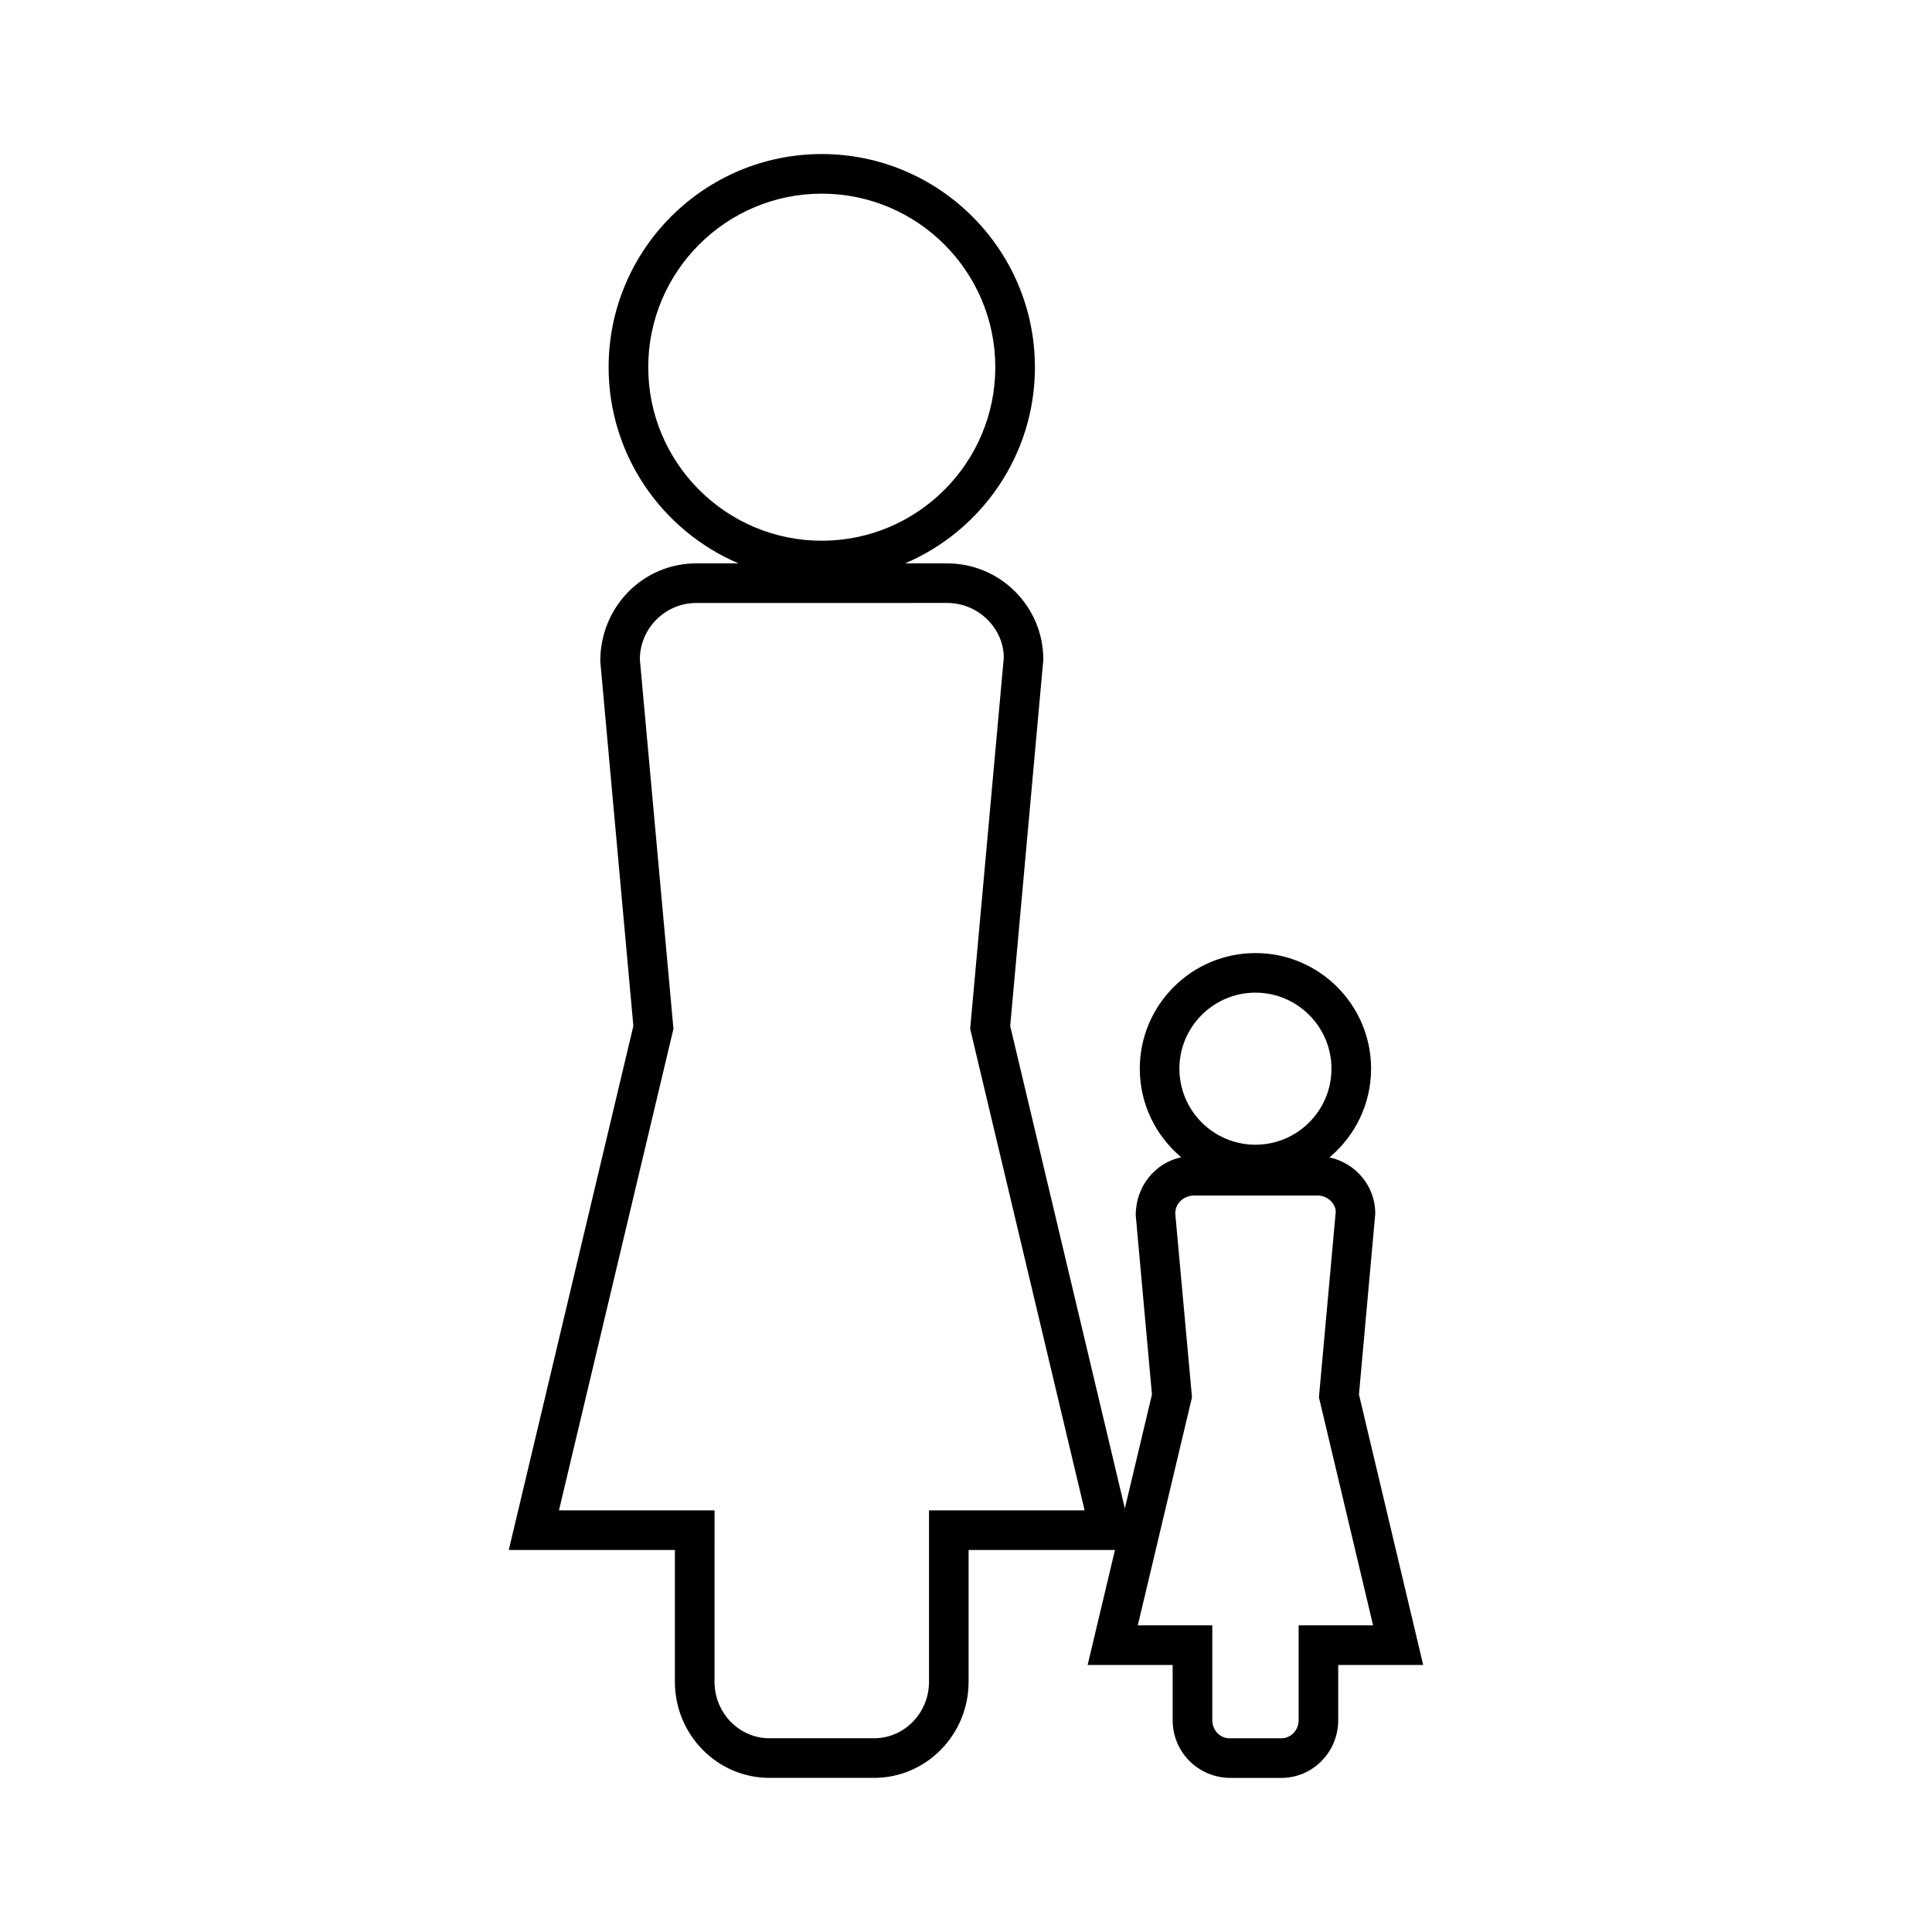
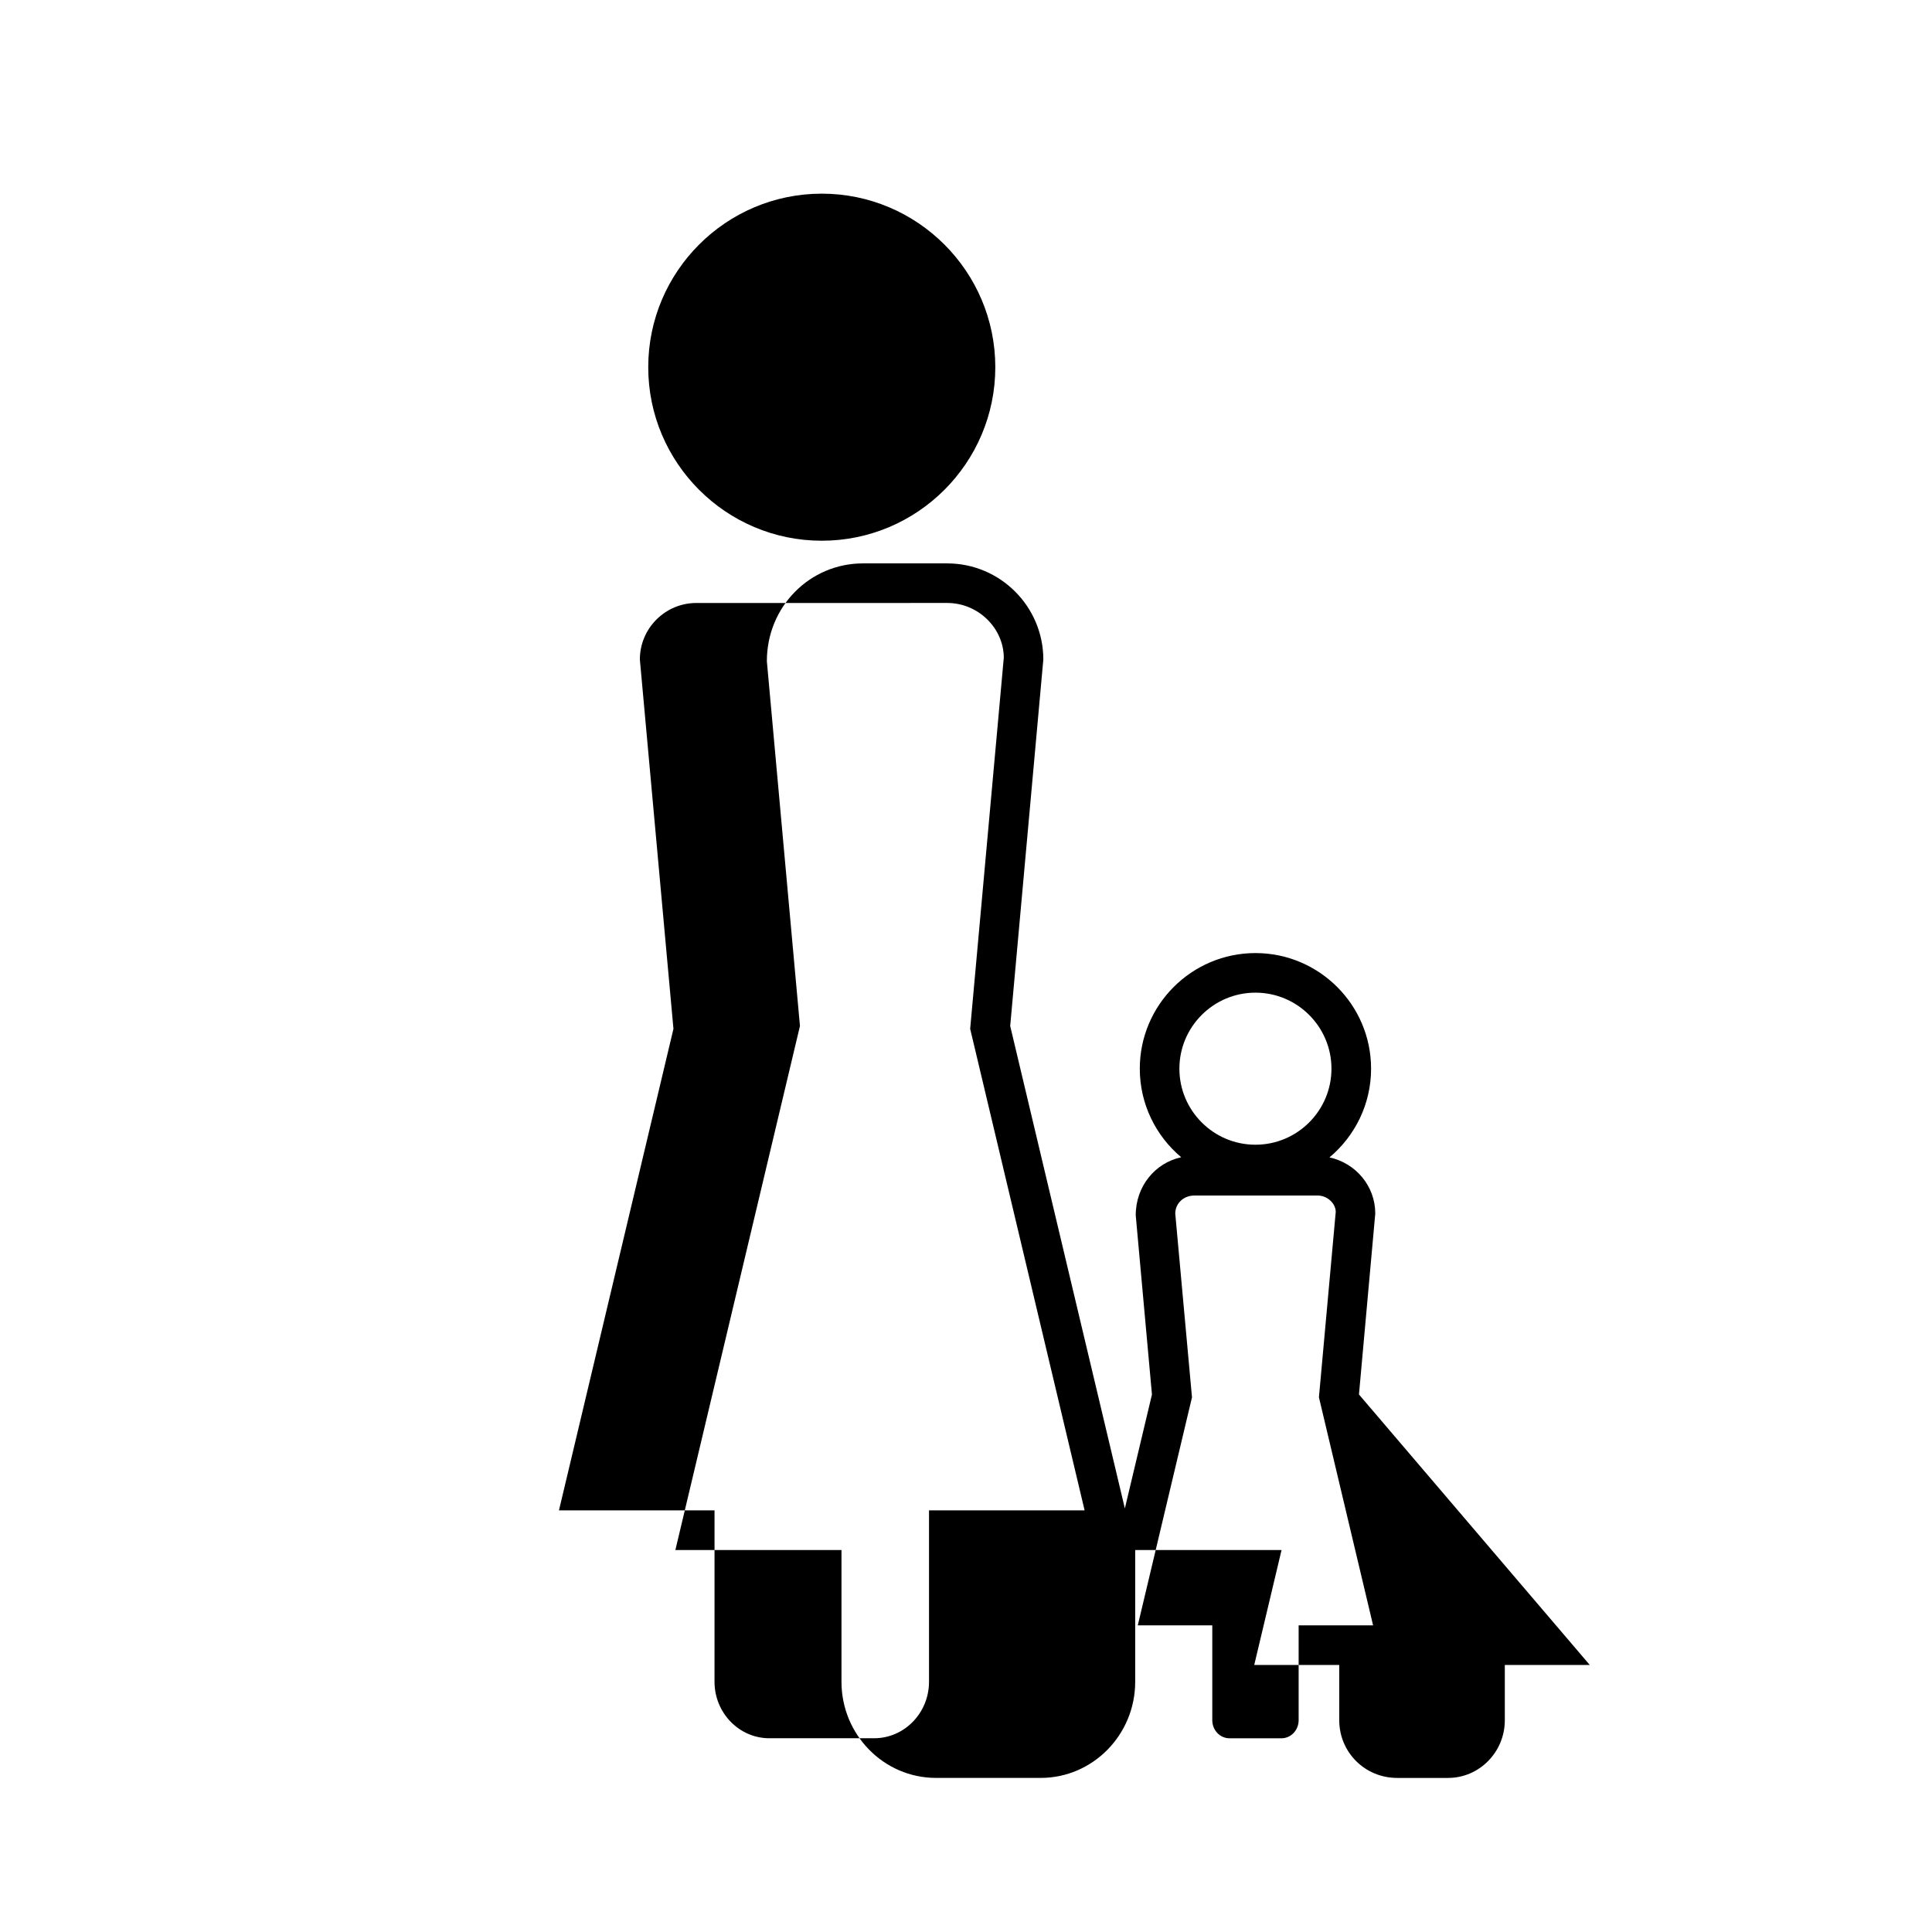
<svg xmlns="http://www.w3.org/2000/svg" fill="#000000" width="800px" height="800px" version="1.1" viewBox="144 144 512 512">
-   <path d="m504.14 513.55 4.32-47.941c0-7.273-5.129-13.355-12.137-14.887 6.727-5.625 11.027-14.082 11.027-23.512 0-16.898-13.746-30.637-30.645-30.637s-30.648 13.746-30.648 30.637c0 9.414 4.273 17.844 10.98 23.473-6.891 1.48-12.074 7.66-12.055 15.402l4.297 47.469-7.18 30.195-30.387-127.85 8.781-97.121c0-14.043-11.43-25.473-25.473-25.473h-11.172c20.211-8.613 34.418-28.668 34.418-51.988-0.008-31.152-25.352-56.492-56.492-56.492-31.141 0-56.484 25.336-56.484 56.484 0 23.316 14.199 43.375 34.41 51.988h-11.164c-14.051 0-25.473 11.43-25.457 25.945l8.77 96.648-33.016 138.87h44.02v34.922c0 14.051 11.234 25.473 25.039 25.473h27.758c13.809 0 25.039-11.43 25.039-25.473v-34.922h38.789l-7.242 30.469h22.531v14.652c0 8.422 6.754 15.281 15.355 15.281h13.465c8.301 0 15.055-6.859 15.055-15.281v-14.652h22.52zm-188.35-272.24c0-25.359 20.629-45.988 45.988-45.988 25.352 0 45.988 20.629 45.988 45.988s-20.637 45.988-45.988 45.988c-25.359 0-45.988-20.629-45.988-45.988zm74.41 302.95v45.418c0 8.262-6.523 14.977-14.543 14.977h-27.758c-8.02 0-14.543-6.719-14.543-14.977l0.004-45.418h-41.227l30.34-127.61-8.902-97.879c0-8.262 6.719-14.977 14.977-14.977l66.469-0.004c8.262 0 14.977 6.719 15 14.504l-8.91 98.355 30.328 127.61zm66.352-117.05c0-11.105 9.043-20.148 20.152-20.148s20.148 9.043 20.148 20.148c0 11.109-9.035 20.152-20.148 20.152-11.109 0-20.152-9.043-20.152-20.152zm31.602 147.52v25.148c0 2.641-2.047 4.785-4.559 4.785h-13.766c-2.516 0-4.559-2.144-4.559-4.785v-25.148h-19.742l14.363-60.426-4.434-48.695c0-2.641 2.141-4.785 5.086-4.785h32.637c2.641 0 4.785 2.144 4.809 4.312l-4.457 49.168 14.352 60.426z" />
+   <path d="m504.14 513.55 4.32-47.941c0-7.273-5.129-13.355-12.137-14.887 6.727-5.625 11.027-14.082 11.027-23.512 0-16.898-13.746-30.637-30.645-30.637s-30.648 13.746-30.648 30.637c0 9.414 4.273 17.844 10.98 23.473-6.891 1.48-12.074 7.66-12.055 15.402l4.297 47.469-7.18 30.195-30.387-127.85 8.781-97.121c0-14.043-11.43-25.473-25.473-25.473h-11.172h-11.164c-14.051 0-25.473 11.43-25.457 25.945l8.77 96.648-33.016 138.87h44.02v34.922c0 14.051 11.234 25.473 25.039 25.473h27.758c13.809 0 25.039-11.43 25.039-25.473v-34.922h38.789l-7.242 30.469h22.531v14.652c0 8.422 6.754 15.281 15.355 15.281h13.465c8.301 0 15.055-6.859 15.055-15.281v-14.652h22.52zm-188.35-272.24c0-25.359 20.629-45.988 45.988-45.988 25.352 0 45.988 20.629 45.988 45.988s-20.637 45.988-45.988 45.988c-25.359 0-45.988-20.629-45.988-45.988zm74.41 302.95v45.418c0 8.262-6.523 14.977-14.543 14.977h-27.758c-8.02 0-14.543-6.719-14.543-14.977l0.004-45.418h-41.227l30.34-127.61-8.902-97.879c0-8.262 6.719-14.977 14.977-14.977l66.469-0.004c8.262 0 14.977 6.719 15 14.504l-8.91 98.355 30.328 127.61zm66.352-117.05c0-11.105 9.043-20.148 20.152-20.148s20.148 9.043 20.148 20.148c0 11.109-9.035 20.152-20.148 20.152-11.109 0-20.152-9.043-20.152-20.152zm31.602 147.52v25.148c0 2.641-2.047 4.785-4.559 4.785h-13.766c-2.516 0-4.559-2.144-4.559-4.785v-25.148h-19.742l14.363-60.426-4.434-48.695c0-2.641 2.141-4.785 5.086-4.785h32.637c2.641 0 4.785 2.144 4.809 4.312l-4.457 49.168 14.352 60.426z" />
</svg>